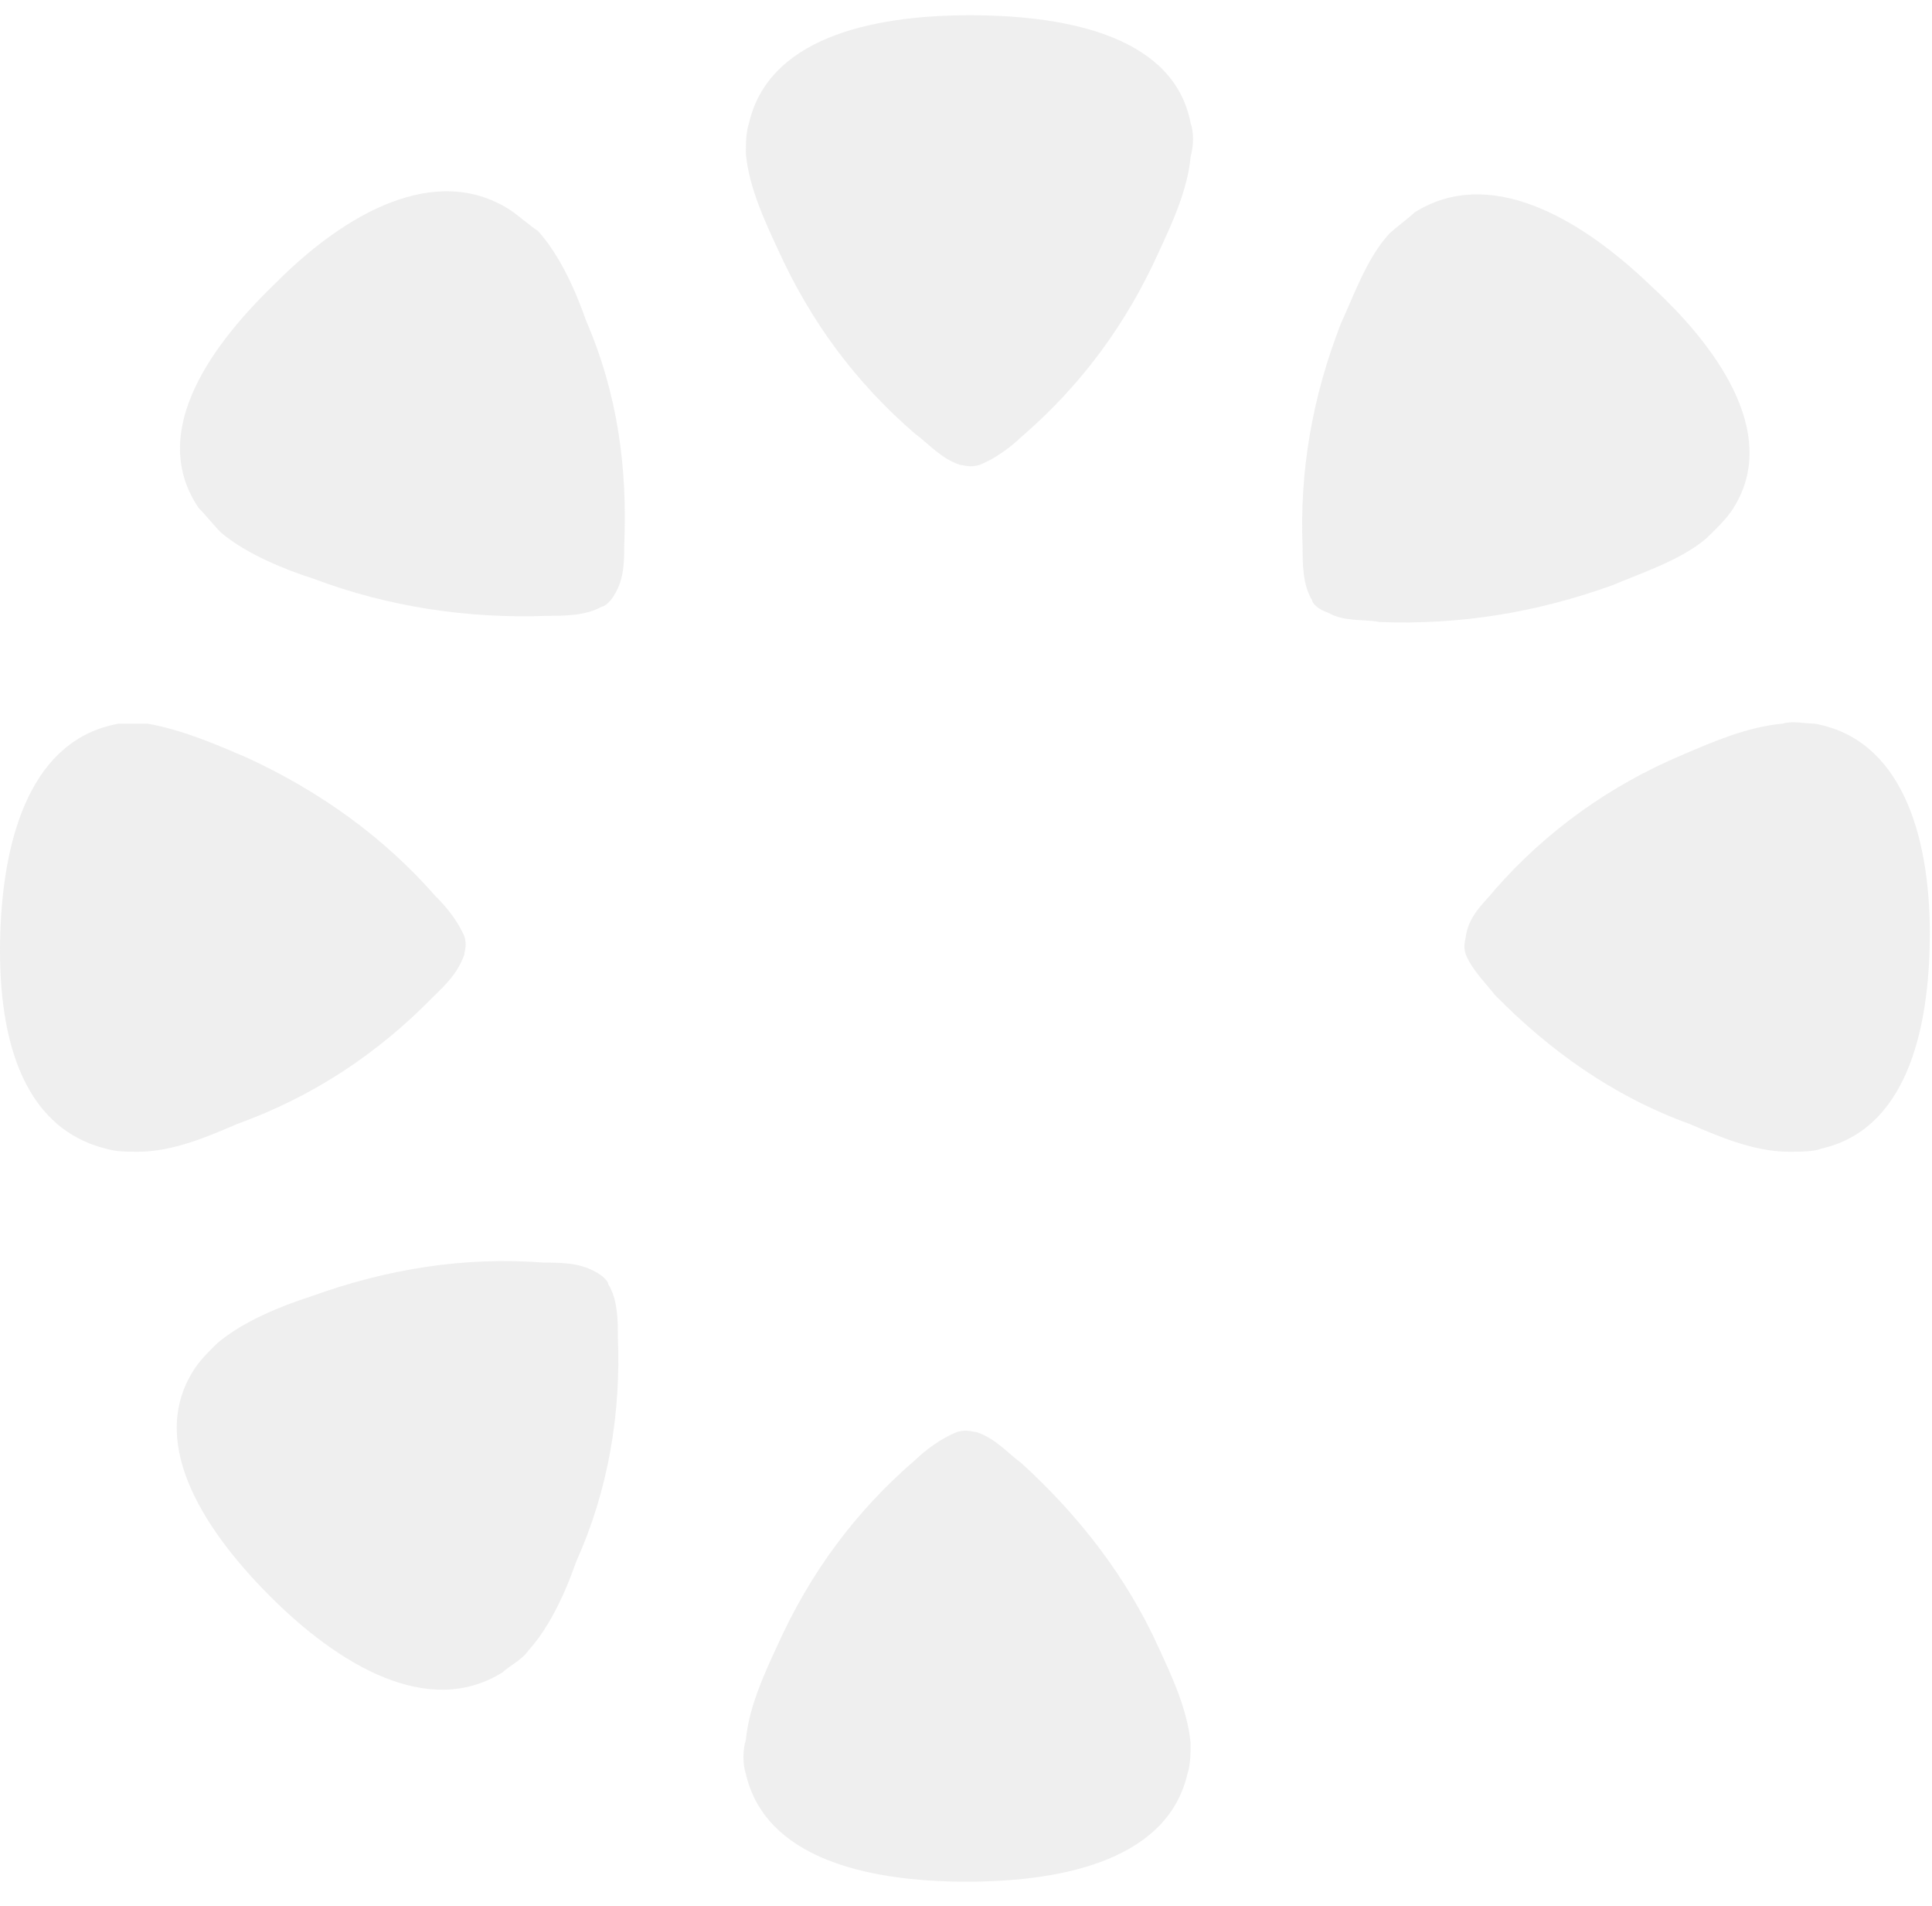
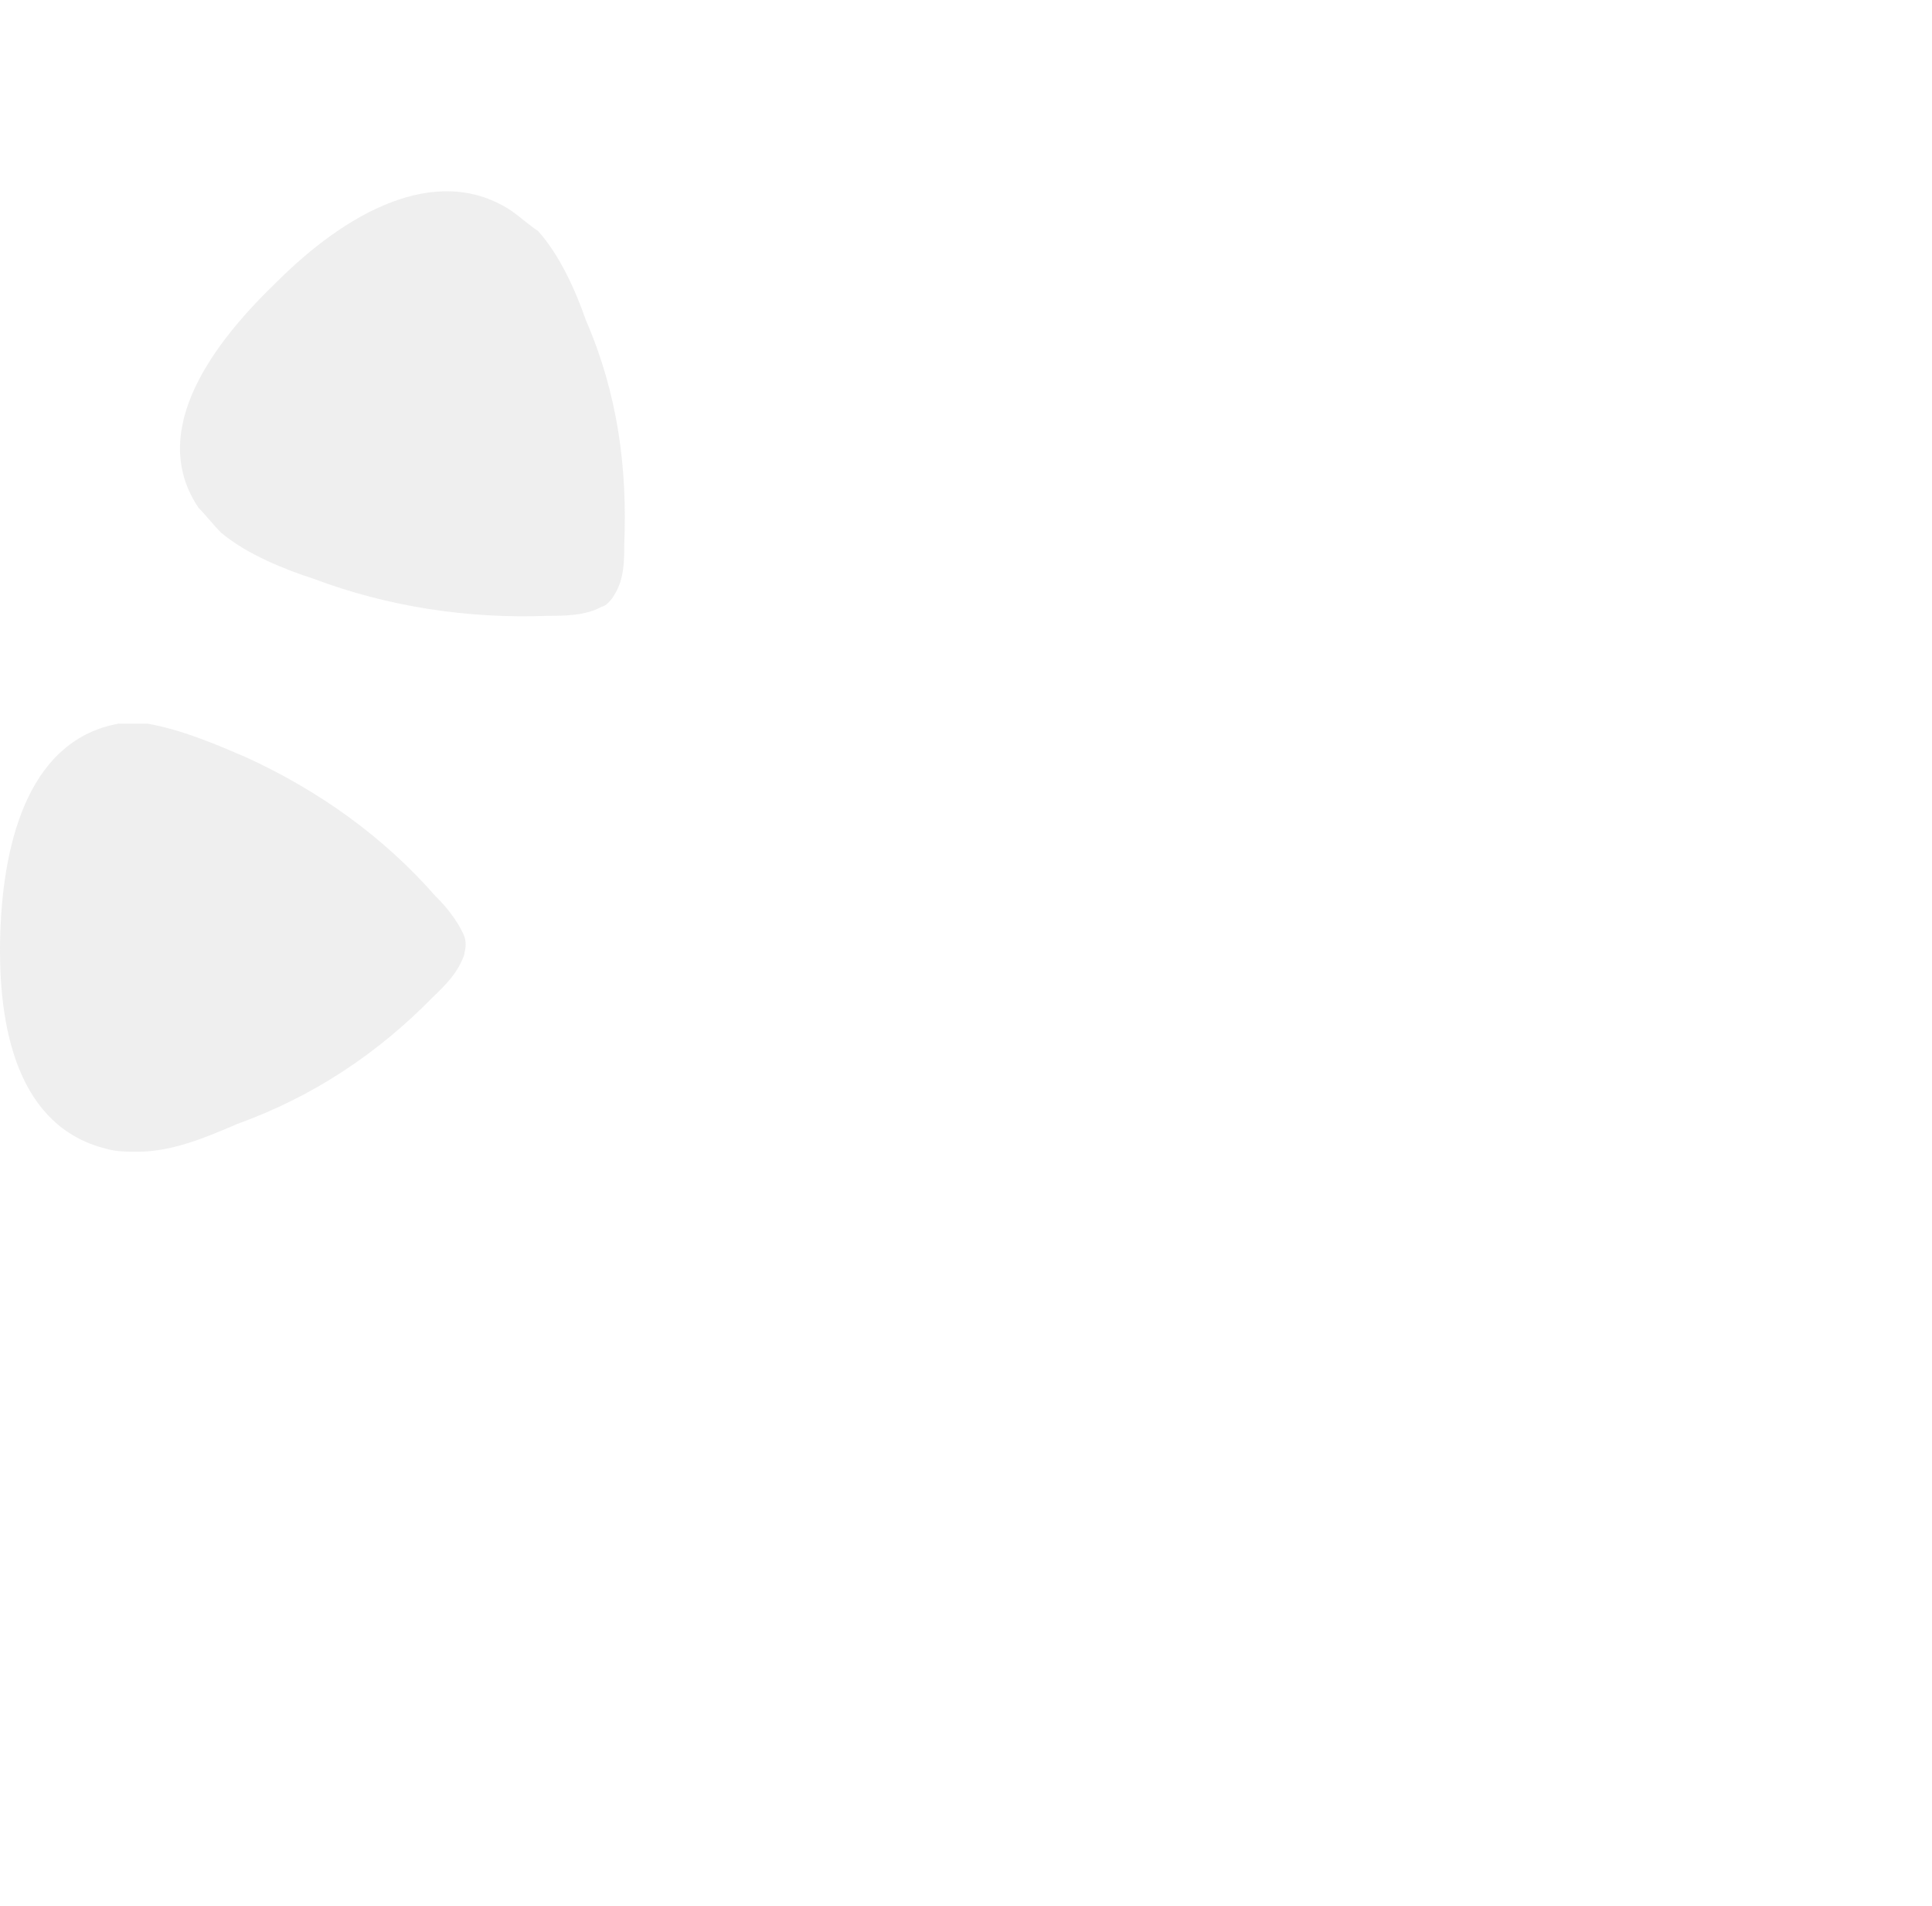
<svg xmlns="http://www.w3.org/2000/svg" width="73" height="72" viewBox="0 0 73 72" fill="none">
-   <path d="M44.987 4.648C44.383 1.507 40.635 0.576 36.645 0.576C32.776 0.576 29.028 1.507 28.302 4.648C28.182 4.997 28.182 5.463 28.182 5.812C28.302 7.092 28.907 8.372 29.391 9.419C30.6 12.095 32.292 14.422 34.59 16.4C35.073 16.749 35.557 17.331 36.282 17.564C36.403 17.564 36.645 17.68 37.008 17.564C37.612 17.331 38.217 16.866 38.58 16.517C40.877 14.539 42.569 12.211 43.778 9.535C44.262 8.488 44.867 7.208 44.987 5.928C45.108 5.463 45.108 4.997 44.987 4.648Z" fill="#DADADA" fill-opacity="0.42" />
  <path d="M19.235 7.906C16.454 6.161 13.069 8.023 10.409 10.699C7.628 13.375 5.694 16.517 7.507 19.193C7.749 19.426 8.112 19.891 8.354 20.124C9.321 20.939 10.772 21.52 11.86 21.869C14.641 22.917 17.663 23.382 20.686 23.266C21.29 23.266 22.137 23.266 22.741 22.917C22.862 22.917 23.104 22.684 23.225 22.451C23.587 21.869 23.587 21.171 23.587 20.589C23.708 17.68 23.346 14.888 22.137 12.095C21.774 11.048 21.169 9.652 20.323 8.721C19.96 8.488 19.598 8.139 19.235 7.906Z" fill="#DADADA" fill-opacity="0.42" />
  <path d="M4.484 27.339C1.22 27.92 0.132 31.527 0.011 35.251C-0.11 38.974 0.736 42.581 4.001 43.396C4.364 43.512 4.847 43.512 5.21 43.512C6.54 43.512 7.87 42.931 8.958 42.465C11.86 41.418 14.278 39.789 16.333 37.694C16.817 37.229 17.3 36.764 17.542 36.066C17.542 35.949 17.663 35.716 17.542 35.367C17.3 34.785 16.817 34.204 16.454 33.855C14.52 31.644 12.101 29.898 9.321 28.619C8.233 28.153 6.903 27.571 5.573 27.339C5.331 27.339 4.847 27.339 4.484 27.339Z" fill="#DADADA" fill-opacity="0.42" />
-   <path d="M7.387 51.657C5.573 54.334 7.507 57.592 10.167 60.268C12.827 62.944 16.213 64.922 18.993 63.177C19.235 62.944 19.719 62.711 19.961 62.362C20.807 61.431 21.412 60.035 21.774 58.988C22.983 56.312 23.467 53.403 23.346 50.494C23.346 49.912 23.346 49.097 22.983 48.516C22.983 48.399 22.741 48.166 22.5 48.05C21.895 47.701 21.17 47.701 20.565 47.701C17.543 47.468 14.641 47.934 11.739 48.981C10.651 49.33 9.2 49.912 8.233 50.726C7.991 50.959 7.628 51.308 7.387 51.657Z" fill="#DADADA" fill-opacity="0.42" />
-   <path d="M28.181 67.016C28.907 70.158 32.655 71.089 36.524 71.089C40.393 71.089 44.141 70.158 44.866 67.016C44.987 66.667 44.987 66.202 44.987 65.853C44.866 64.573 44.262 63.293 43.778 62.246C42.569 59.57 40.756 57.242 38.579 55.264C38.096 54.915 37.612 54.334 36.887 54.101C36.766 54.101 36.524 53.984 36.161 54.101C35.557 54.334 34.952 54.799 34.59 55.148C32.292 57.126 30.6 59.453 29.39 62.13C28.907 63.177 28.302 64.457 28.181 65.737C28.061 66.086 28.061 66.667 28.181 67.016Z" fill="#DADADA" fill-opacity="0.42" />
-   <path d="M68.806 43.396C71.95 42.698 72.917 39.091 72.917 35.251C72.917 31.527 71.829 27.92 68.564 27.339C68.202 27.339 67.718 27.222 67.355 27.339C66.025 27.455 64.695 28.037 63.607 28.502C60.827 29.666 58.408 31.411 56.474 33.622C56.111 34.087 55.507 34.553 55.386 35.367C55.386 35.484 55.265 35.716 55.386 36.065C55.628 36.647 56.111 37.113 56.474 37.578C58.529 39.672 60.947 41.418 63.849 42.465C64.937 42.931 66.267 43.512 67.597 43.512C67.96 43.512 68.564 43.512 68.806 43.396Z" fill="#DADADA" fill-opacity="0.42" />
-   <path d="M65.421 19.31C67.234 16.634 65.179 13.376 62.398 10.816C59.617 8.139 56.232 6.278 53.451 8.023C53.209 8.256 52.725 8.605 52.484 8.838C51.637 9.768 51.154 11.165 50.67 12.212C49.582 15.005 49.098 17.797 49.219 20.706C49.219 21.288 49.219 22.102 49.582 22.684C49.582 22.801 49.824 23.033 50.187 23.15C50.791 23.499 51.517 23.382 52.121 23.499C55.144 23.615 58.045 23.15 60.947 22.102C62.035 21.637 63.486 21.172 64.453 20.357C64.816 20.008 65.179 19.659 65.421 19.31Z" fill="#DADADA" fill-opacity="0.42" />
</svg>